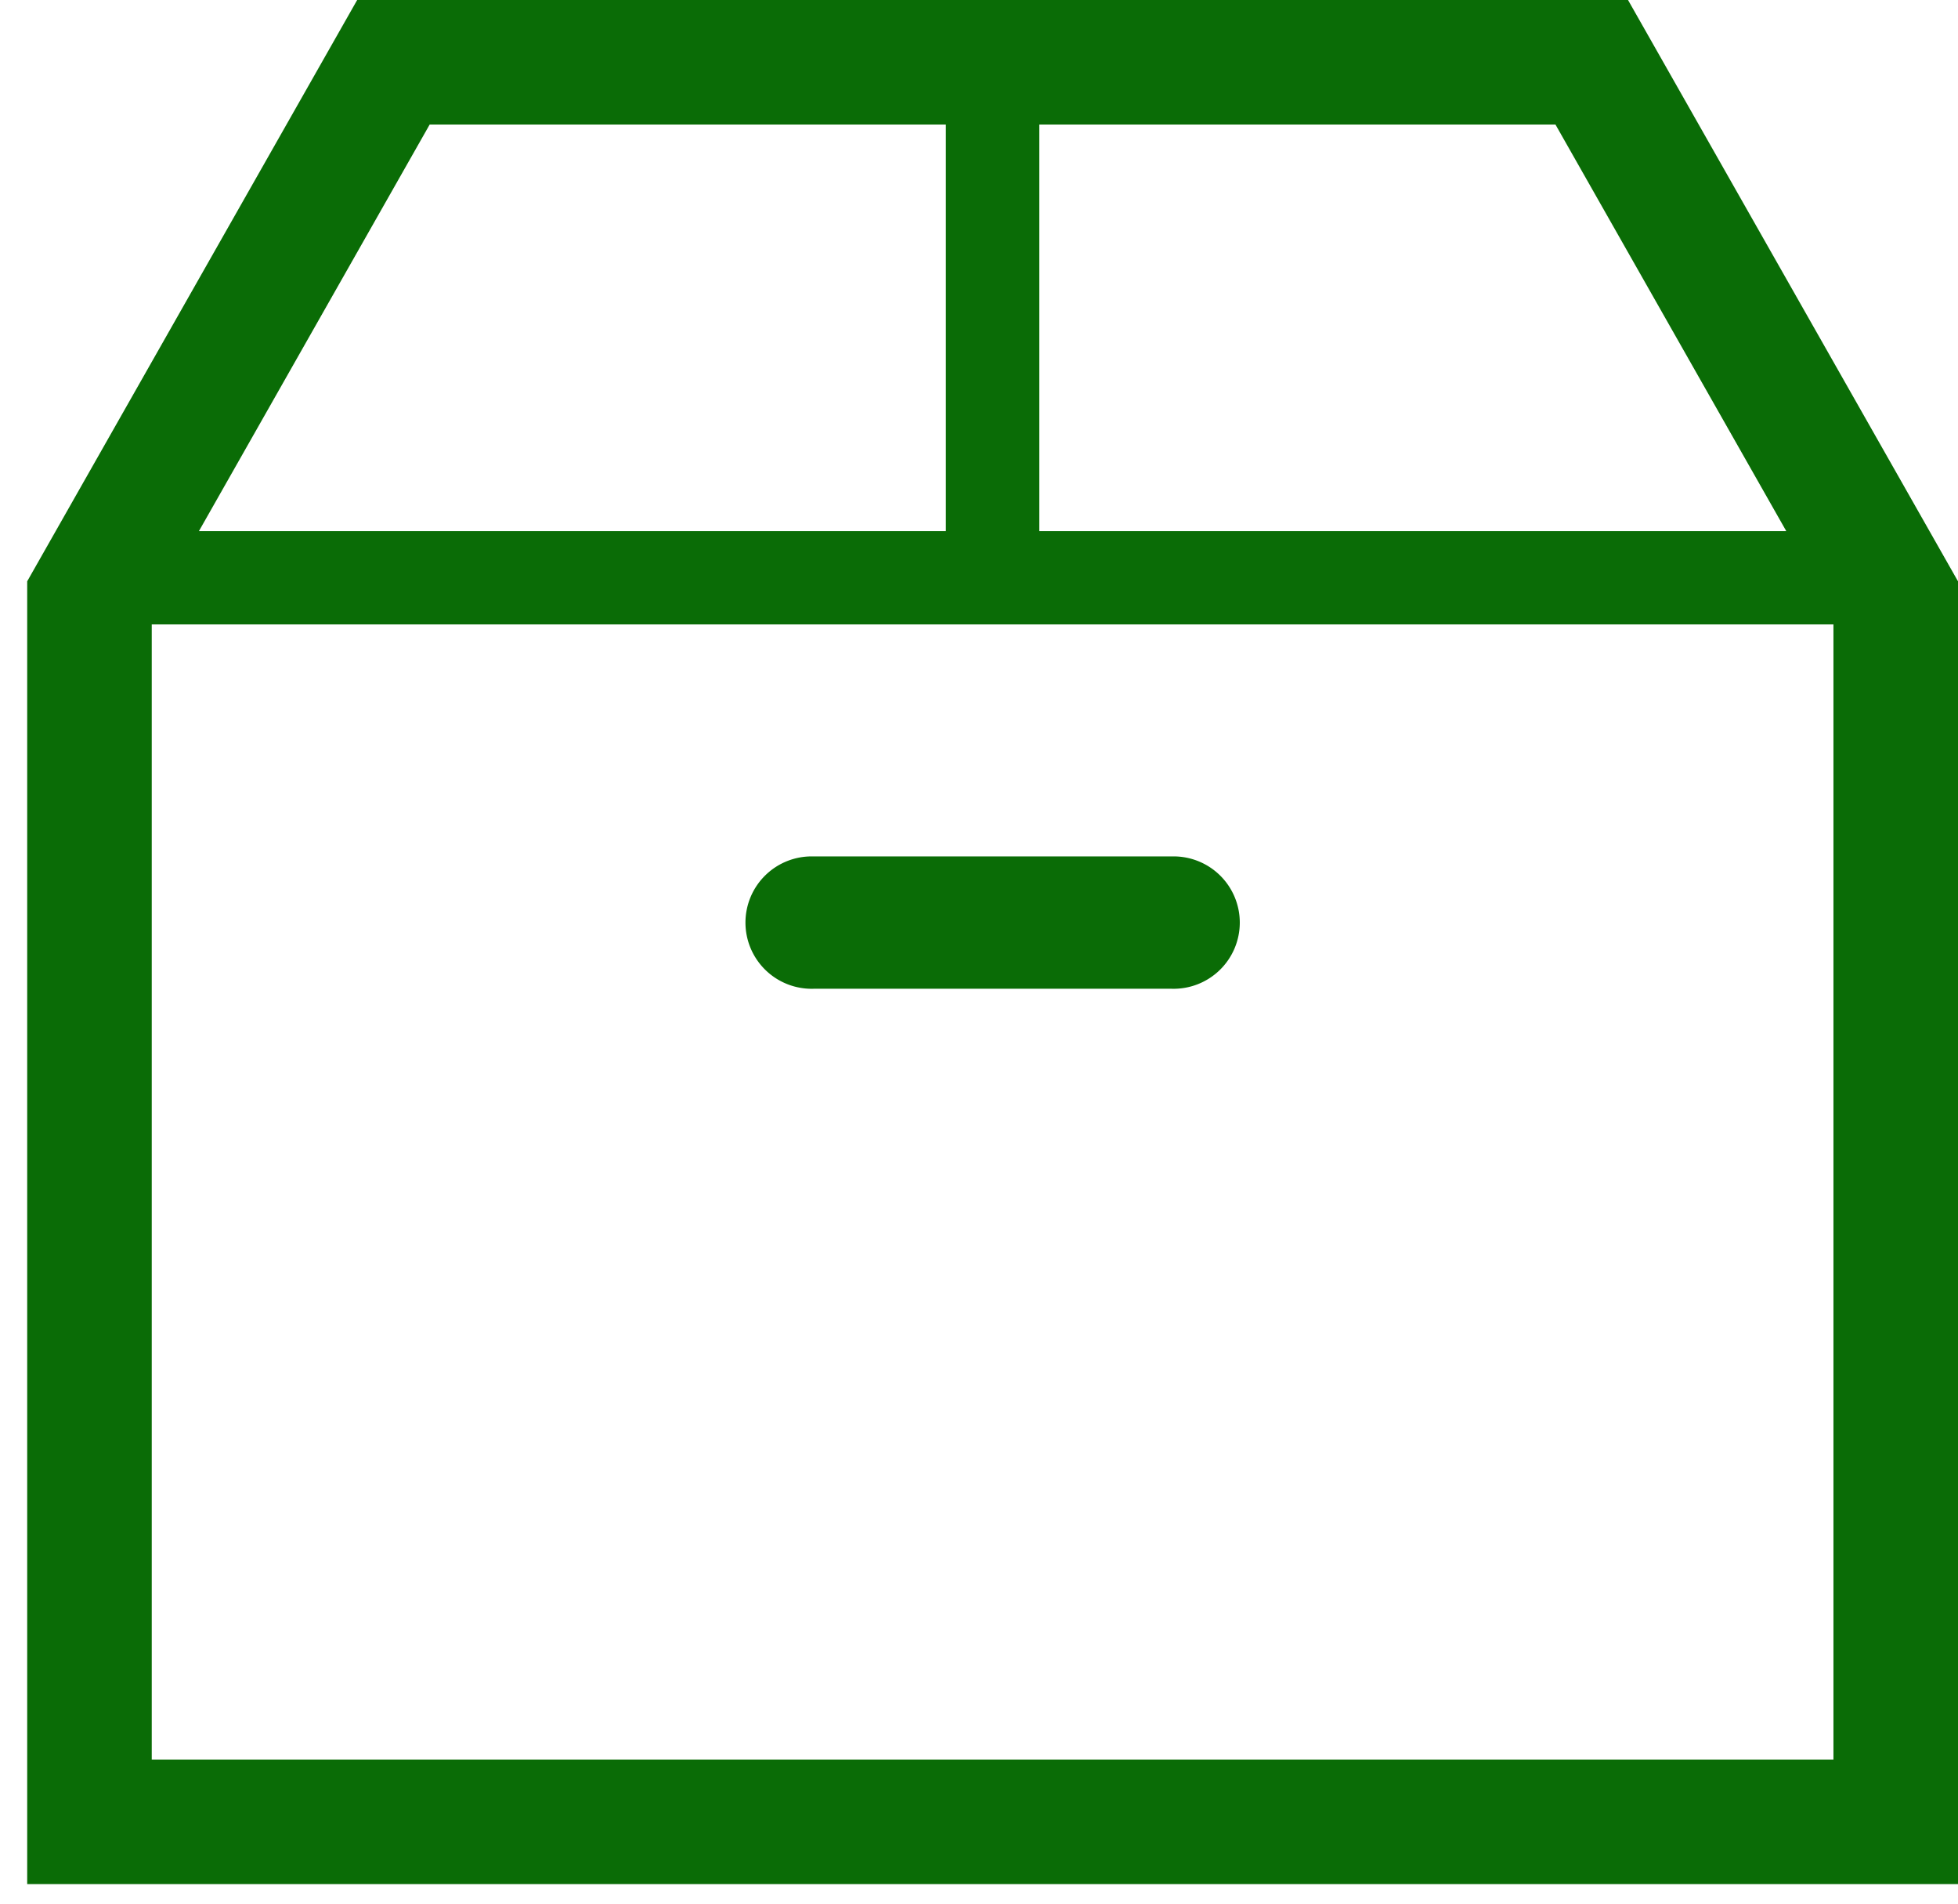
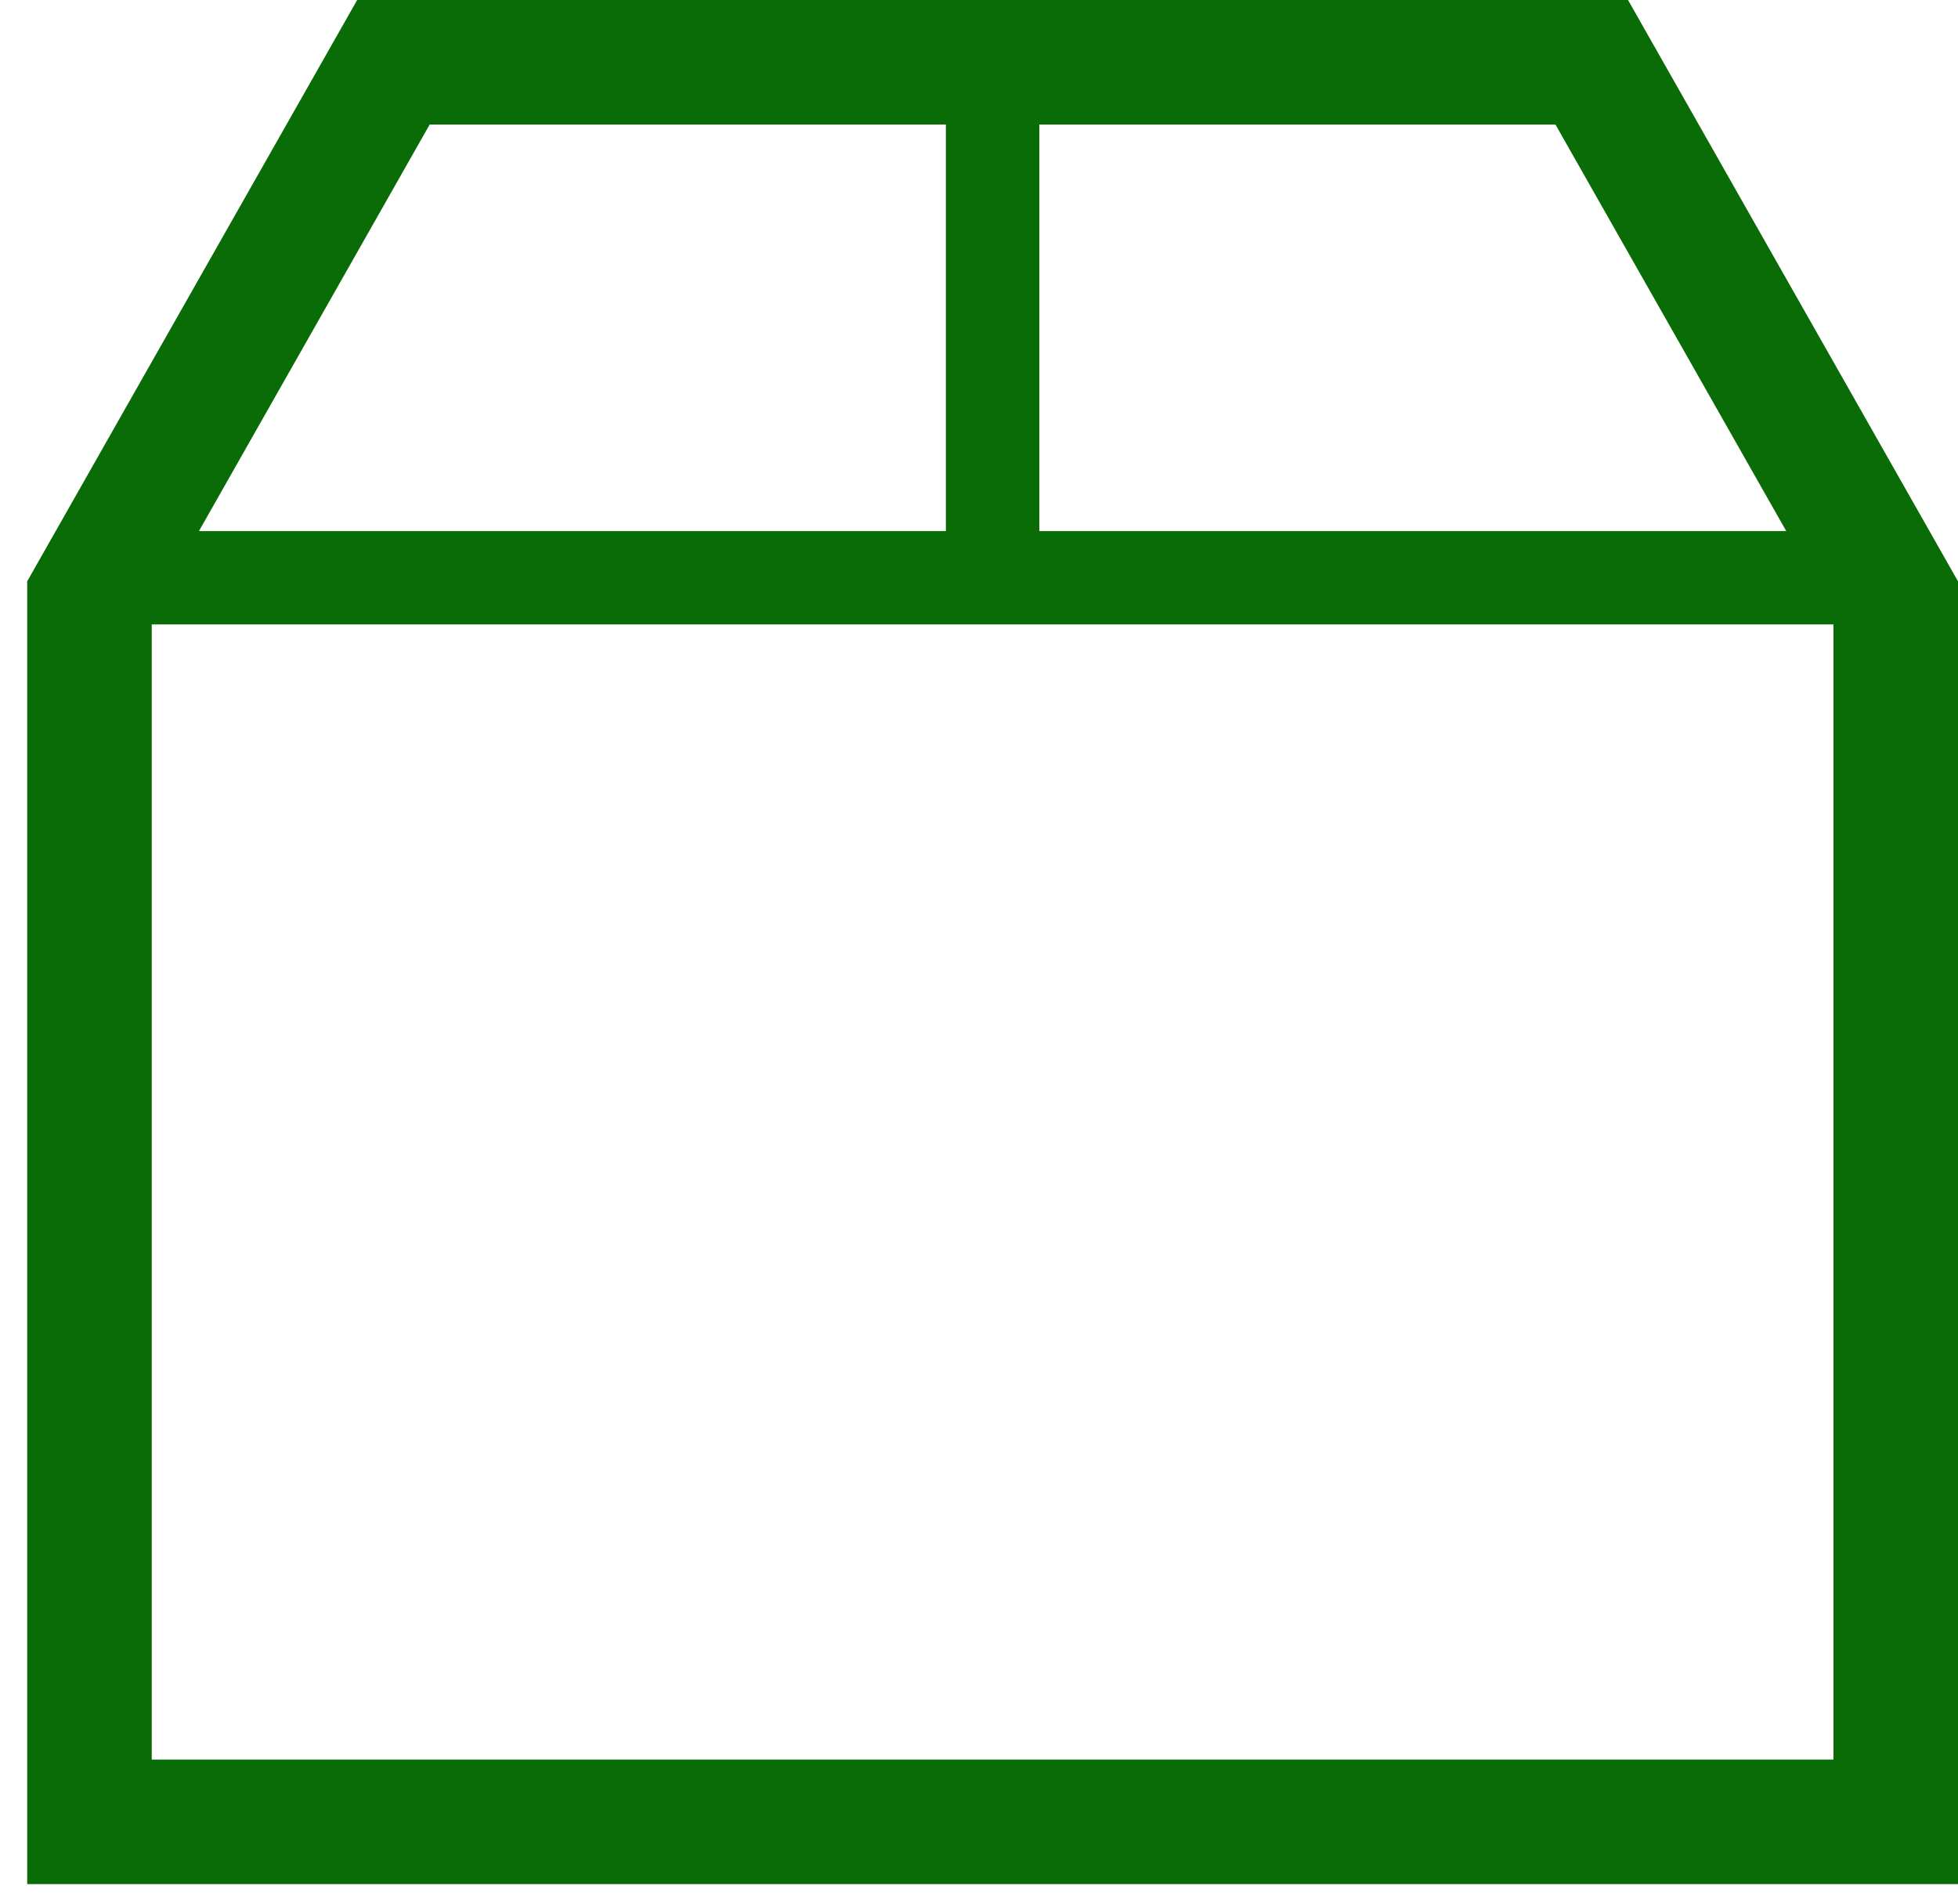
<svg xmlns="http://www.w3.org/2000/svg" width="36" height="35" viewBox="0 0 36 35" fill="none">
  <path d="M29.933 0H6.567L.5 10.688v23.953H36V10.688L29.933 0zm2.909 9.764H19.109V2.29h9.49l4.243 7.474zM7.9 2.29h9.491v7.474H3.658L7.9 2.29zM2.79 32.35V11.481h30.92v20.87H2.79z" fill="#0A6C06" />
-   <path d="M21.543 15.746h-6.585a1.217 1.217 0 100 2.433h6.585a1.217 1.217 0 100-2.433z" fill="#0A6C06" />
</svg>